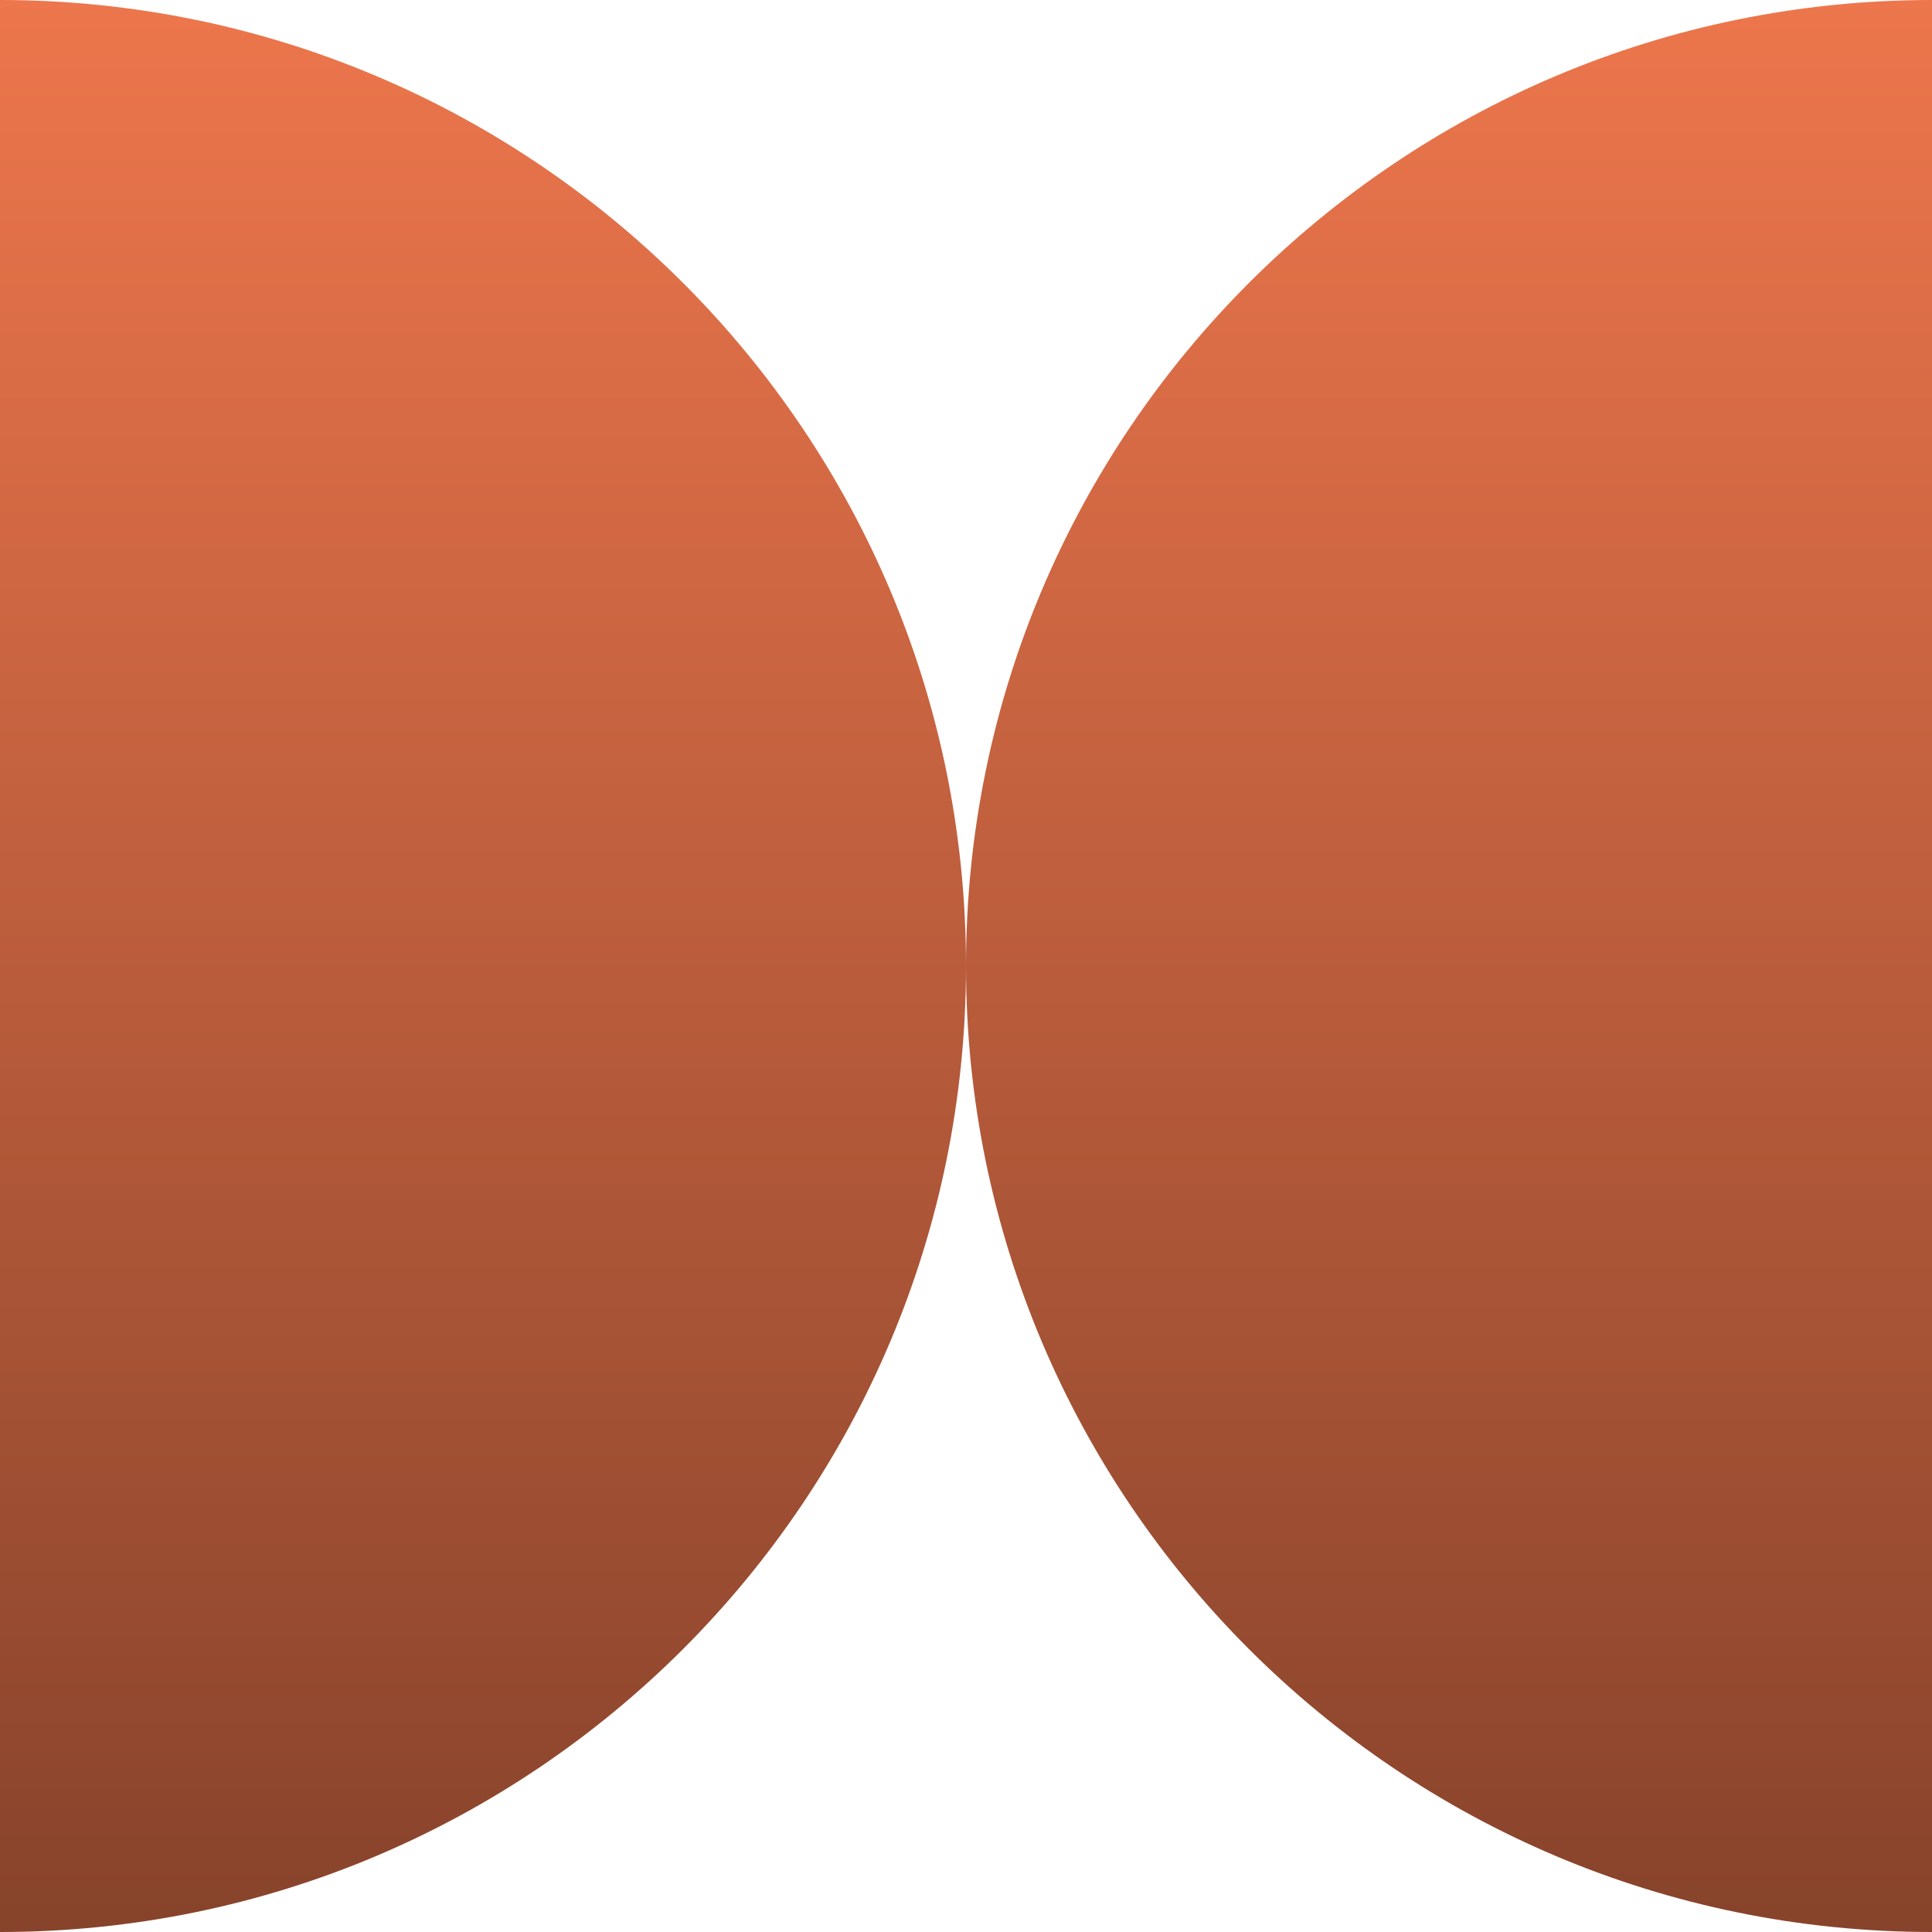
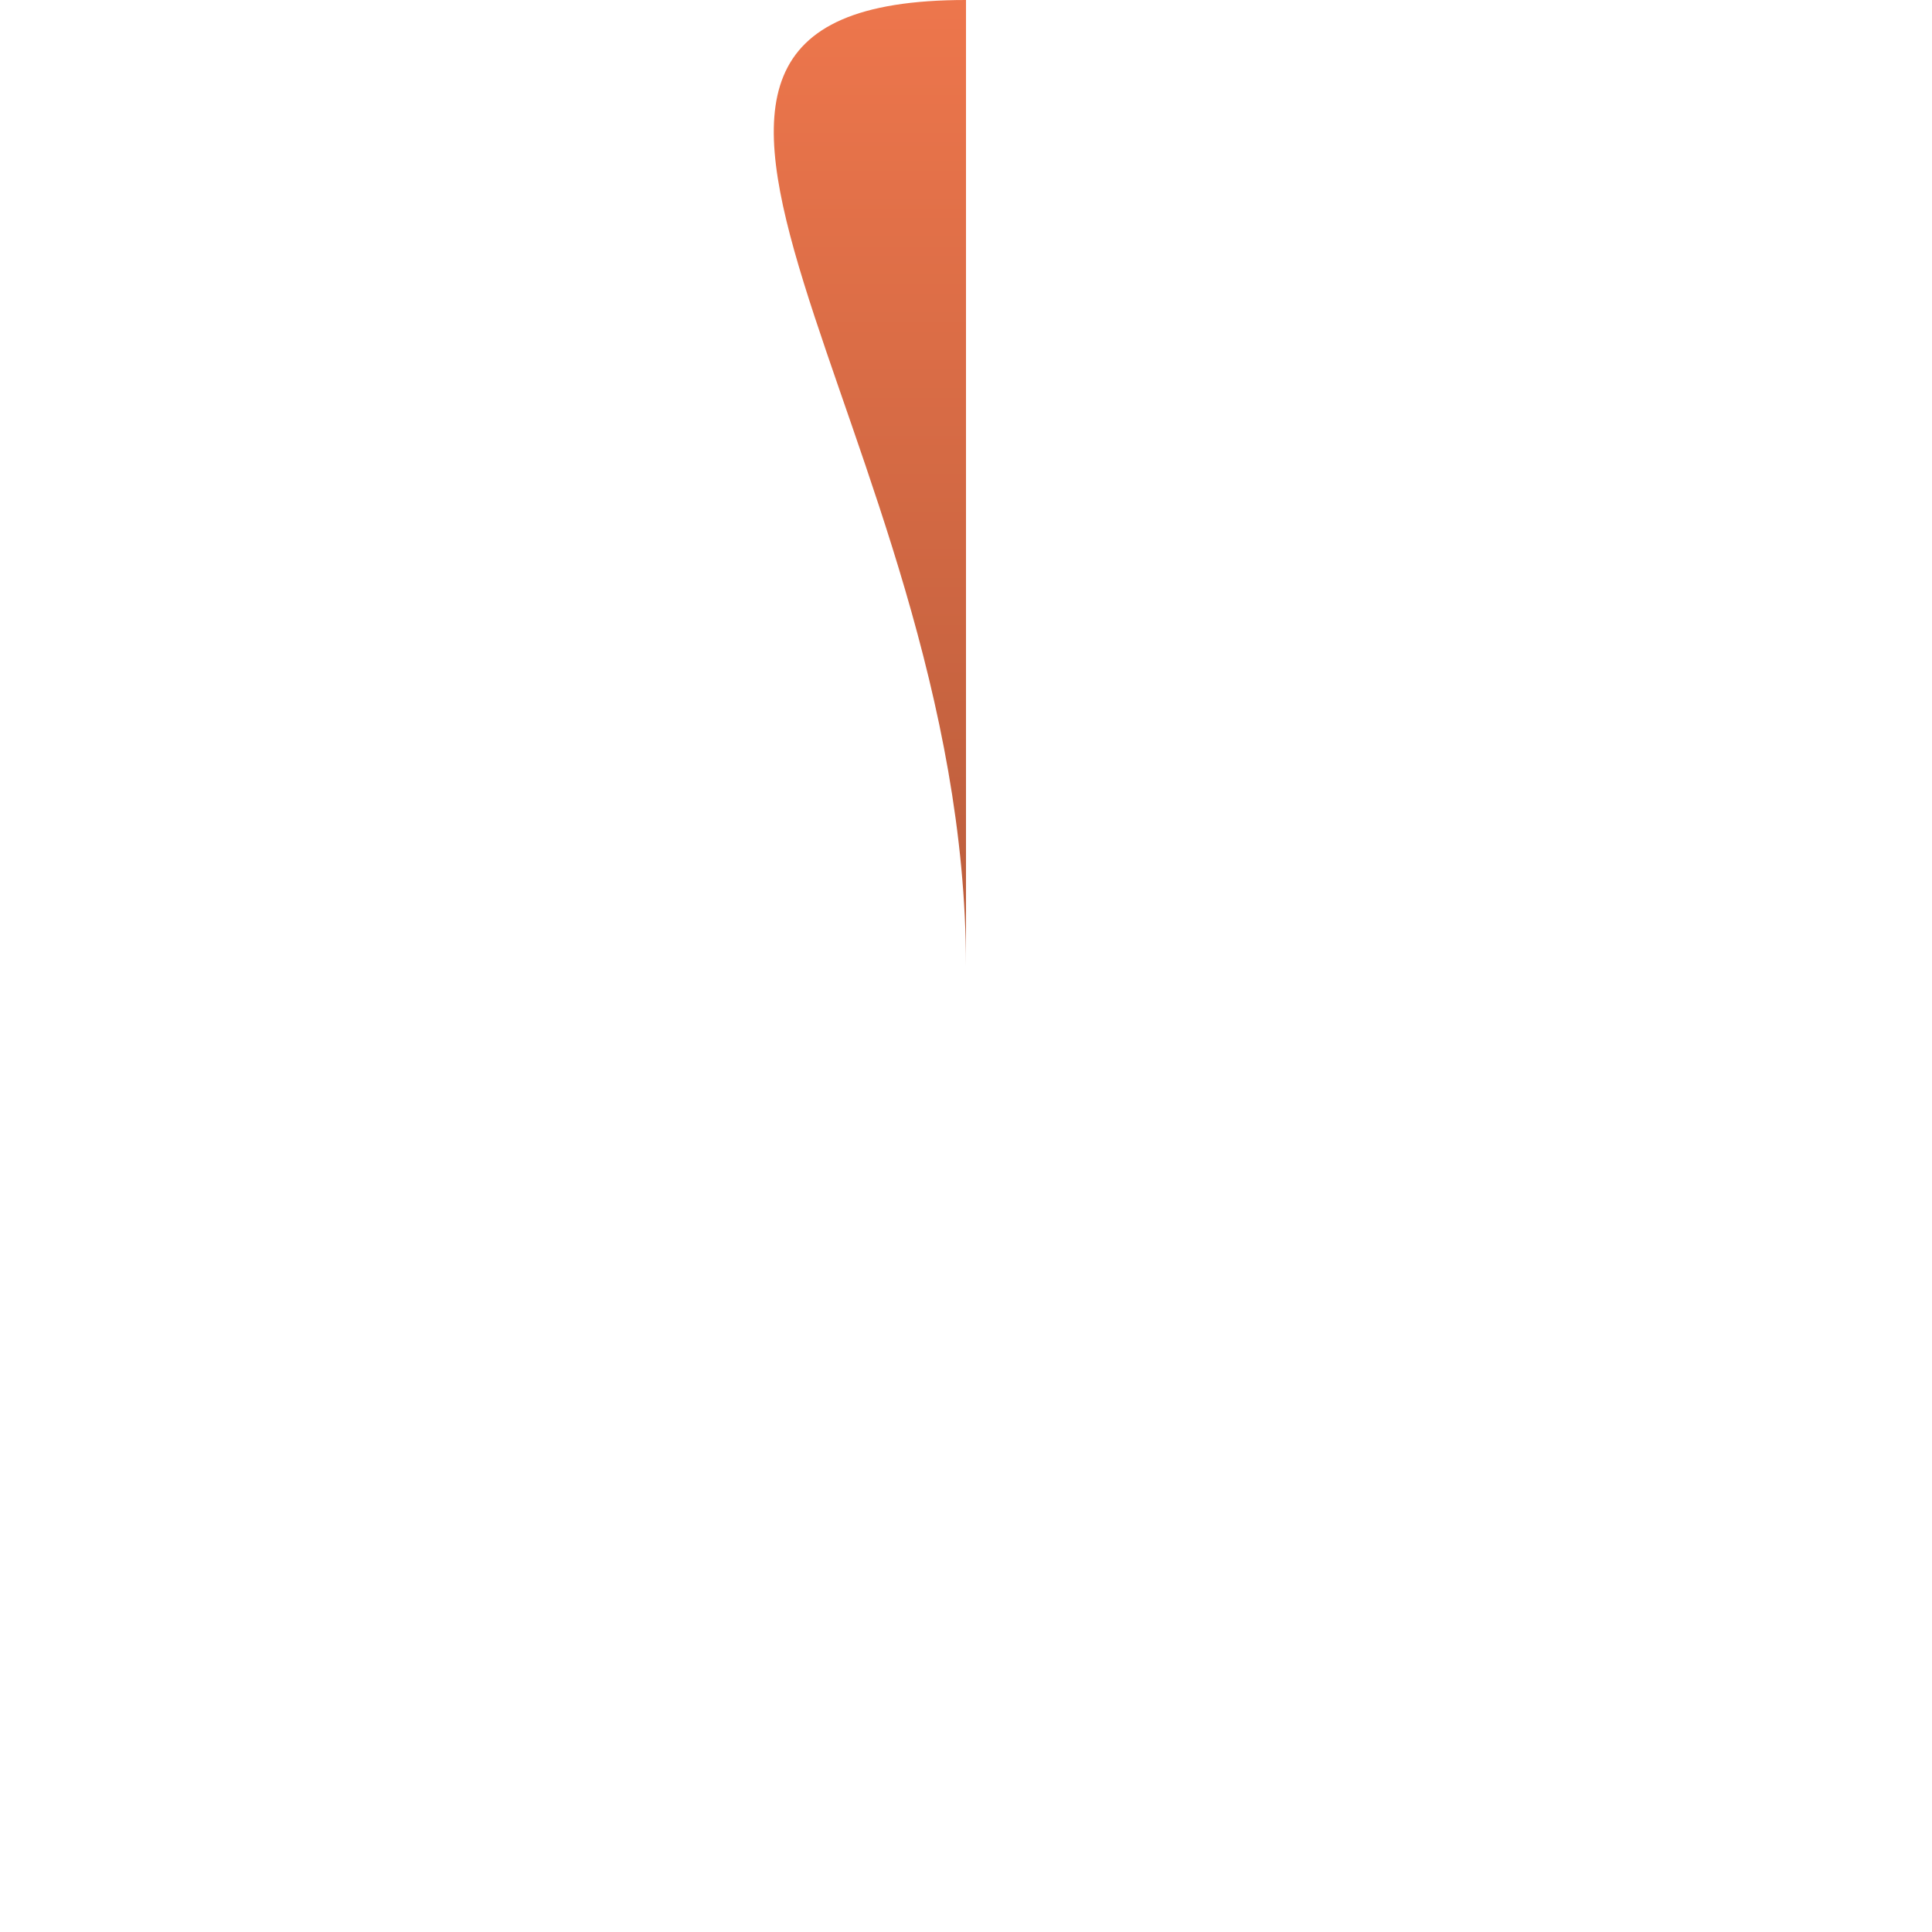
<svg xmlns="http://www.w3.org/2000/svg" width="42" height="42" viewBox="0 0 42 42" fill="none">
-   <path d="M21 21C21 32.598 11.598 42 0 42V0C11.598 0 21 9.402 21 21Z" fill="url(#paint0_linear_286_6)" />
-   <path d="M21 21C21 32.598 30.402 42 42 42V0C30.402 0 21 9.402 21 21Z" fill="url(#paint1_linear_286_6)" />
+   <path d="M21 21V0C11.598 0 21 9.402 21 21Z" fill="url(#paint0_linear_286_6)" />
  <defs>
    <linearGradient id="paint0_linear_286_6" x1="10.5" y1="0" x2="10.5" y2="42" gradientUnits="userSpaceOnUse">
      <stop stop-color="#ED764C" />
      <stop offset="1" stop-color="#87432B" />
    </linearGradient>
    <linearGradient id="paint1_linear_286_6" x1="31.5" y1="0" x2="31.5" y2="42" gradientUnits="userSpaceOnUse">
      <stop stop-color="#ED764C" />
      <stop offset="1" stop-color="#87432B" />
    </linearGradient>
  </defs>
</svg>